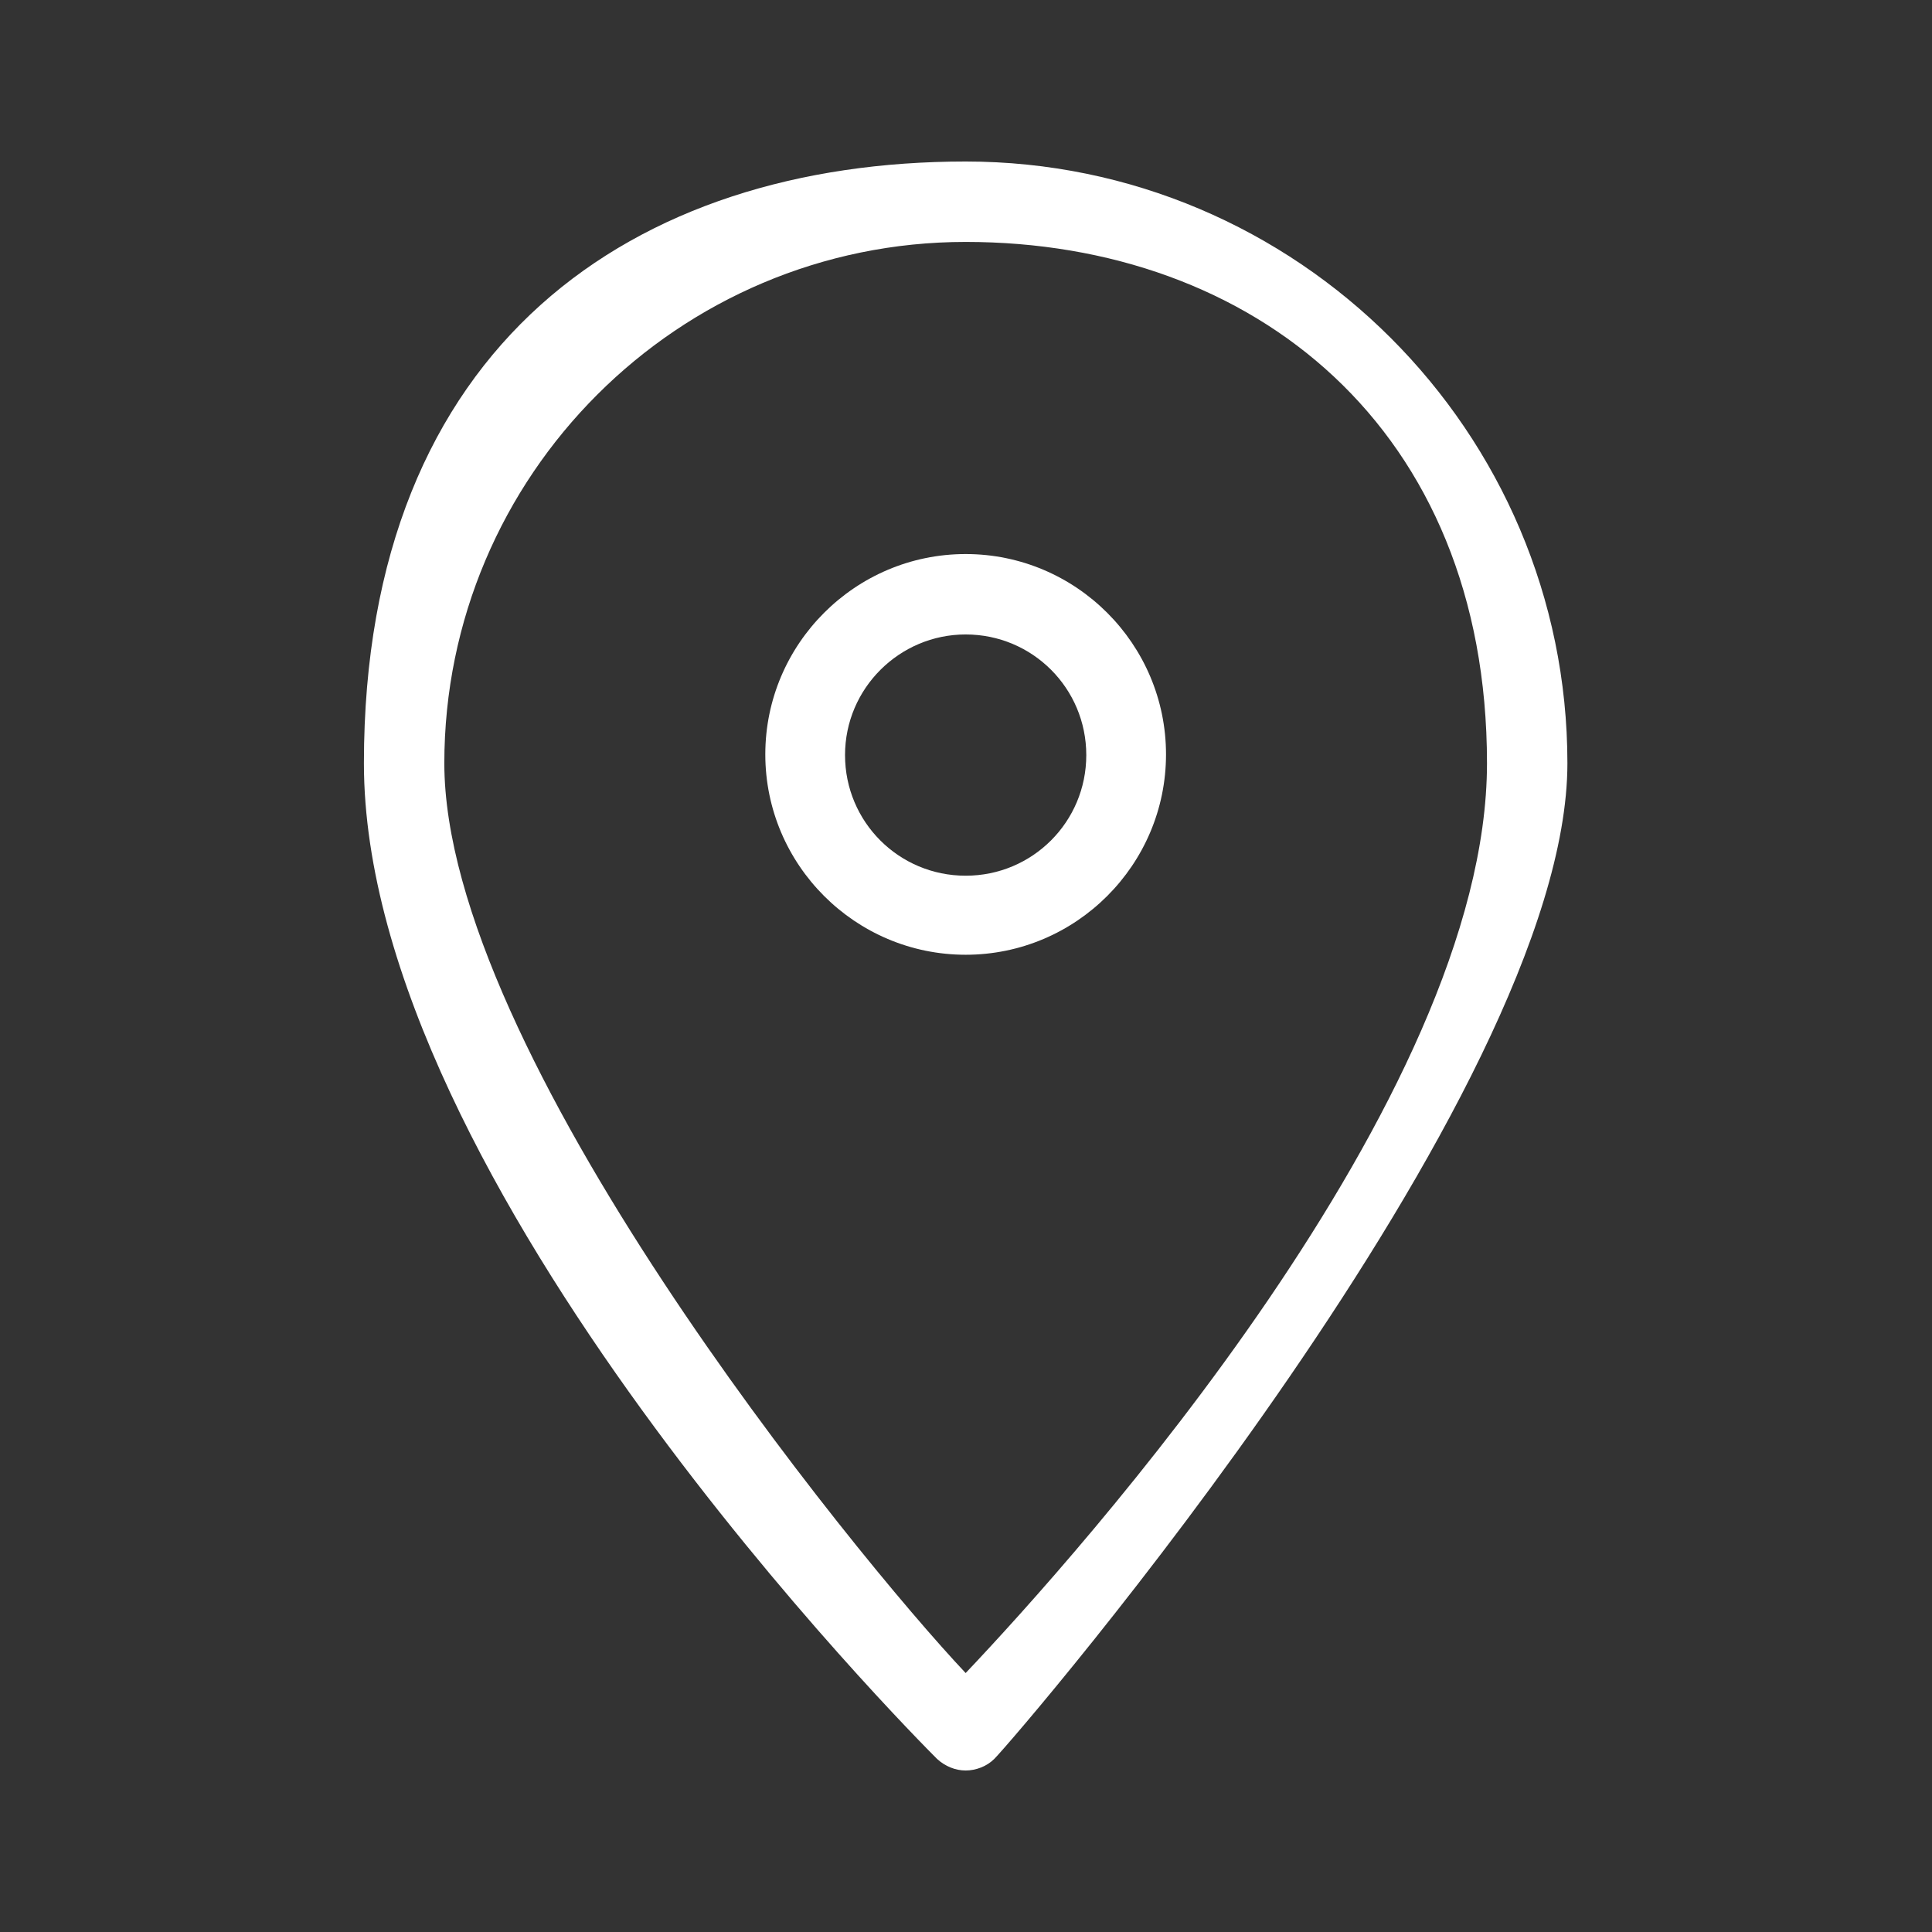
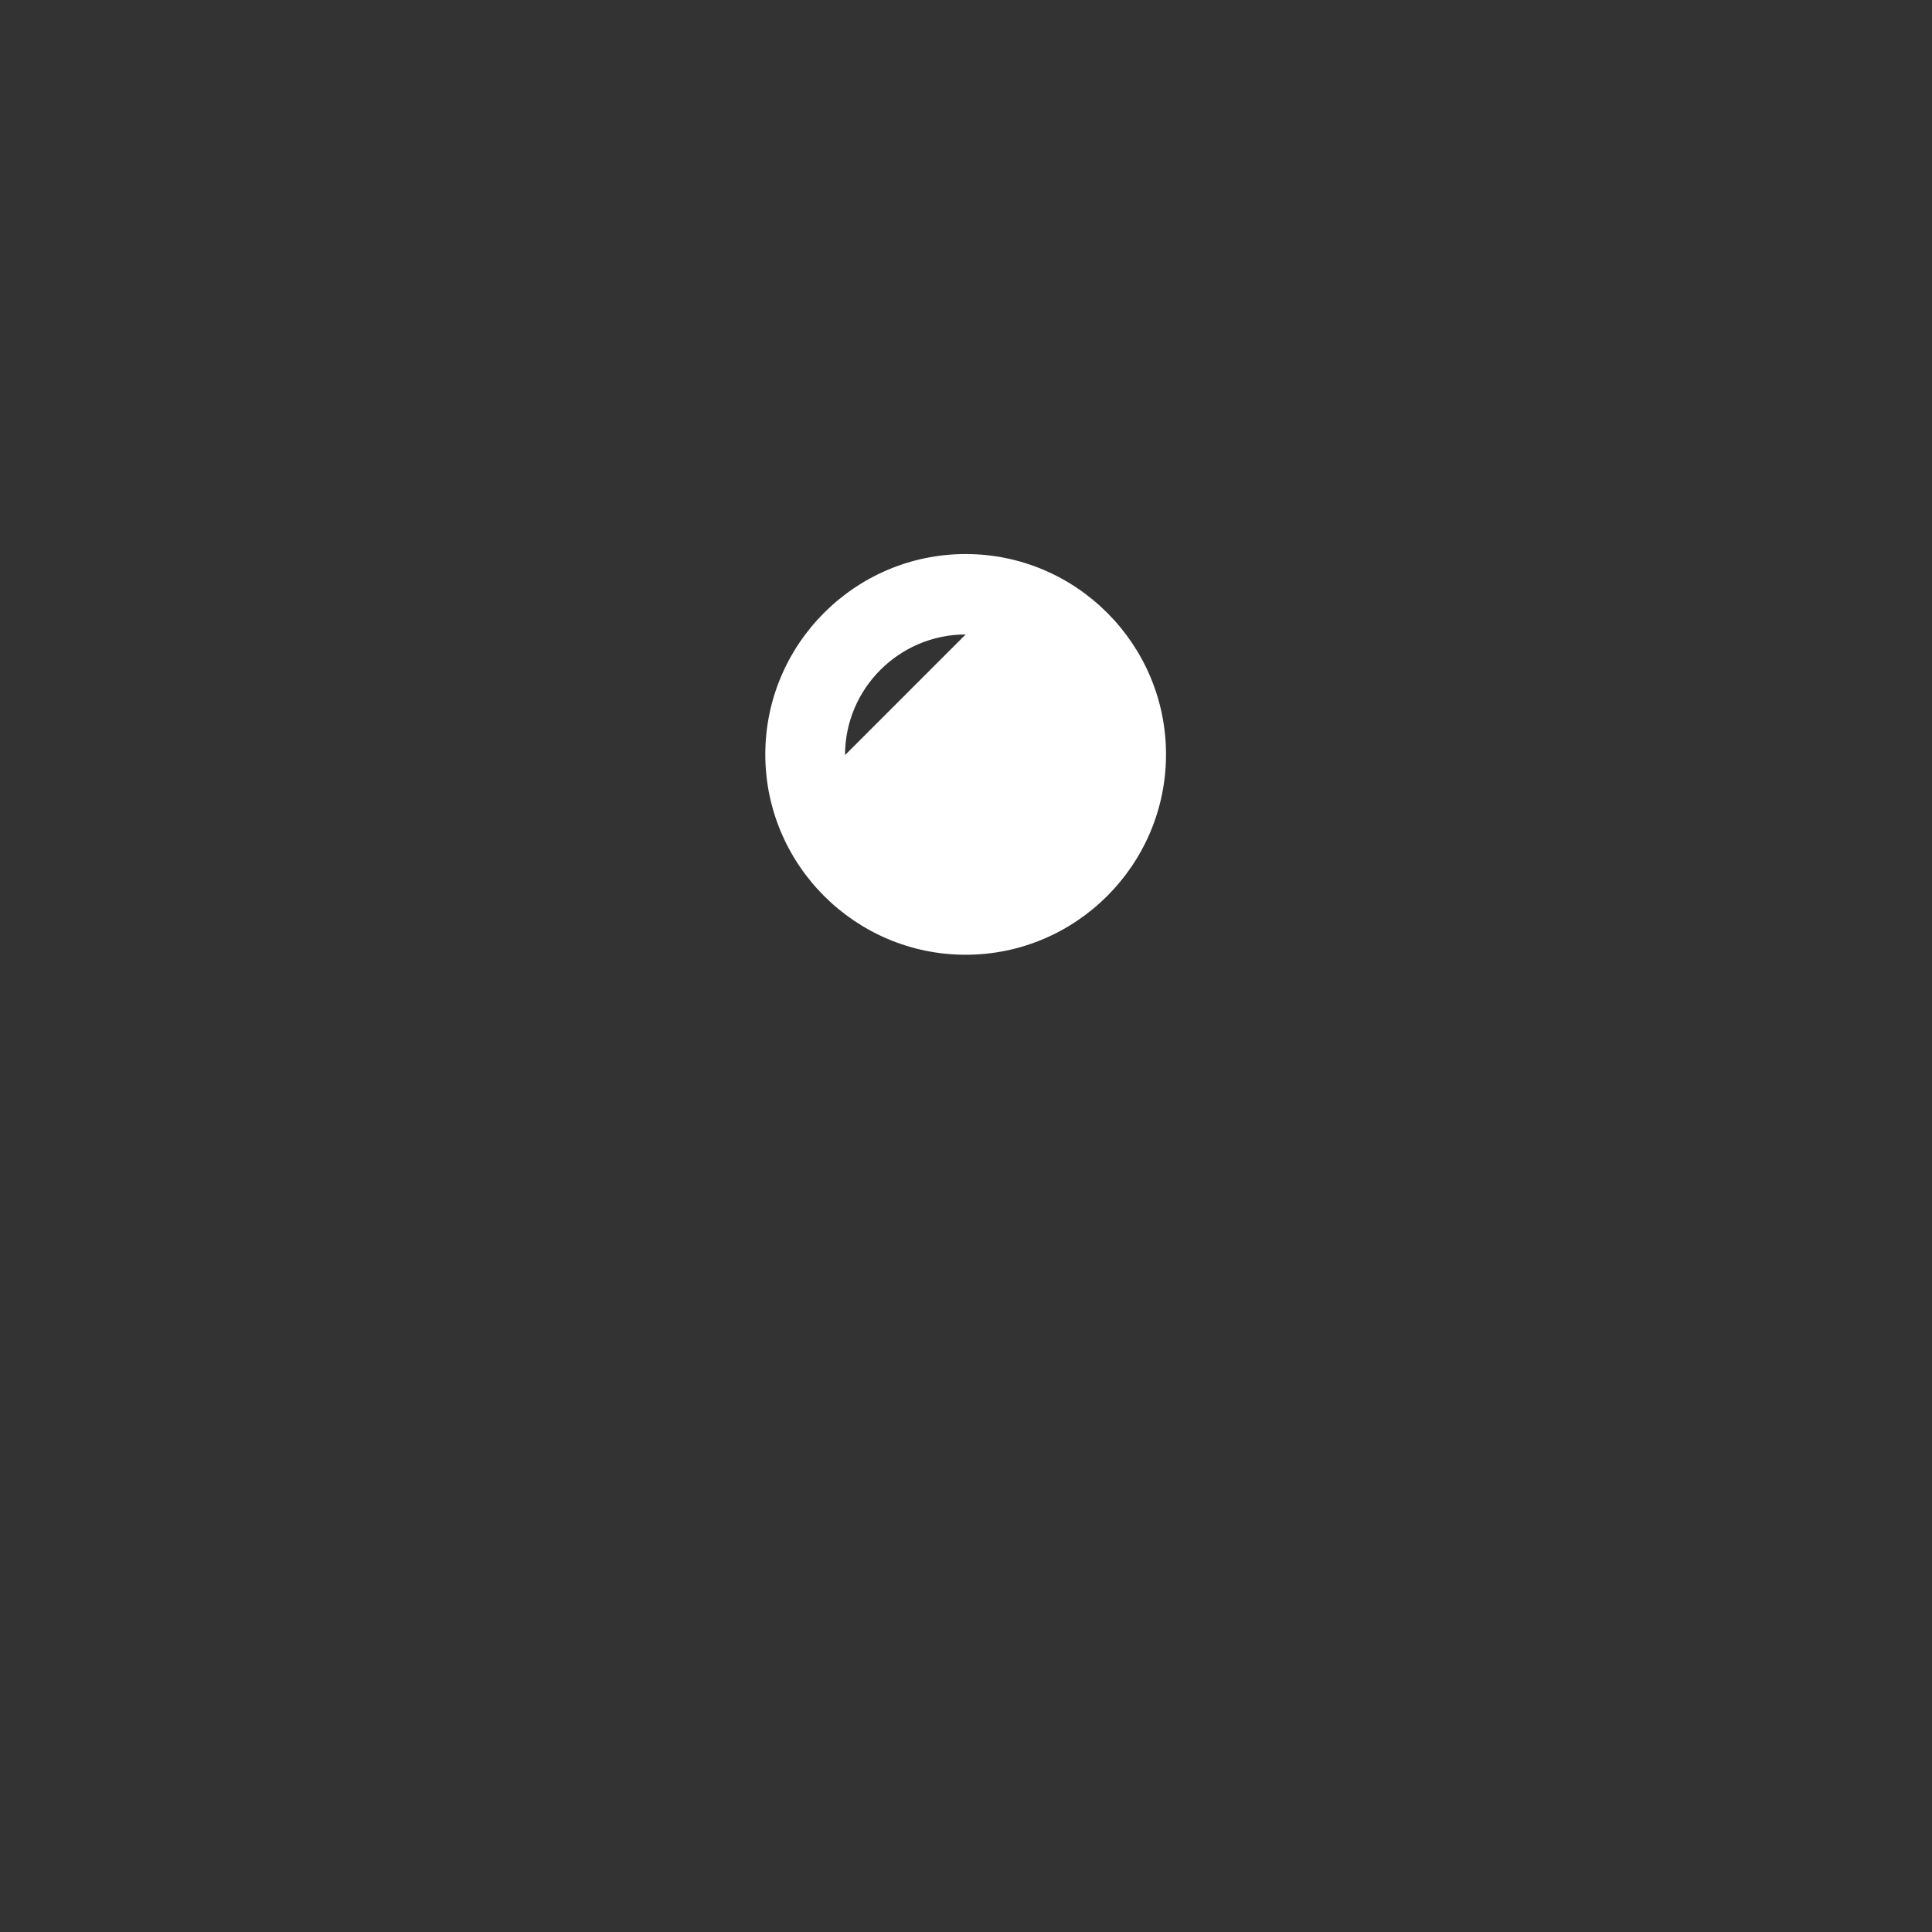
<svg xmlns="http://www.w3.org/2000/svg" id="_レイヤー_1" data-name="レイヤー_1" viewBox="0 0 283.5 283.5">
  <rect x="0" y="0" width="283.5" height="283.5" fill="#333333" stroke="none" />
  <defs>
    <style> .st0 { fill: #fff; } </style>
  </defs>
-   <path class="st0" d="M141.7,259.8c-1.5,0-3-.6-4.2-1.7-3.4-3.4-84.1-84.5-84.1-146.1S93.1,23.7,141.7,23.7s88.3,39.6,88.3,88.3-80.7,142.7-84.1,146.1c-1.1,1.1-2.7,1.7-4.2,1.7ZM141.7,35.5c-42.2,0-76.5,34.3-76.5,76.5s60,116,76.5,133.5c16.5-17.4,76.5-84.3,76.5-133.5s-34.3-76.5-76.5-76.5Z" />
-   <path class="st0" d="M141.7,140.1c-16.2,0-29.4-13.2-29.4-29.4s13.2-29.4,29.4-29.4,29.4,13.2,29.4,29.4-13.2,29.4-29.4,29.4ZM141.7,93.1c-9.7,0-17.7,7.9-17.7,17.7s7.9,17.7,17.7,17.7,17.7-7.9,17.7-17.7-7.9-17.7-17.7-17.7Z" />
+   <path class="st0" d="M141.7,140.1c-16.2,0-29.4-13.2-29.4-29.4s13.2-29.4,29.4-29.4,29.4,13.2,29.4,29.4-13.2,29.4-29.4,29.4ZM141.7,93.1c-9.7,0-17.7,7.9-17.7,17.7Z" />
</svg>